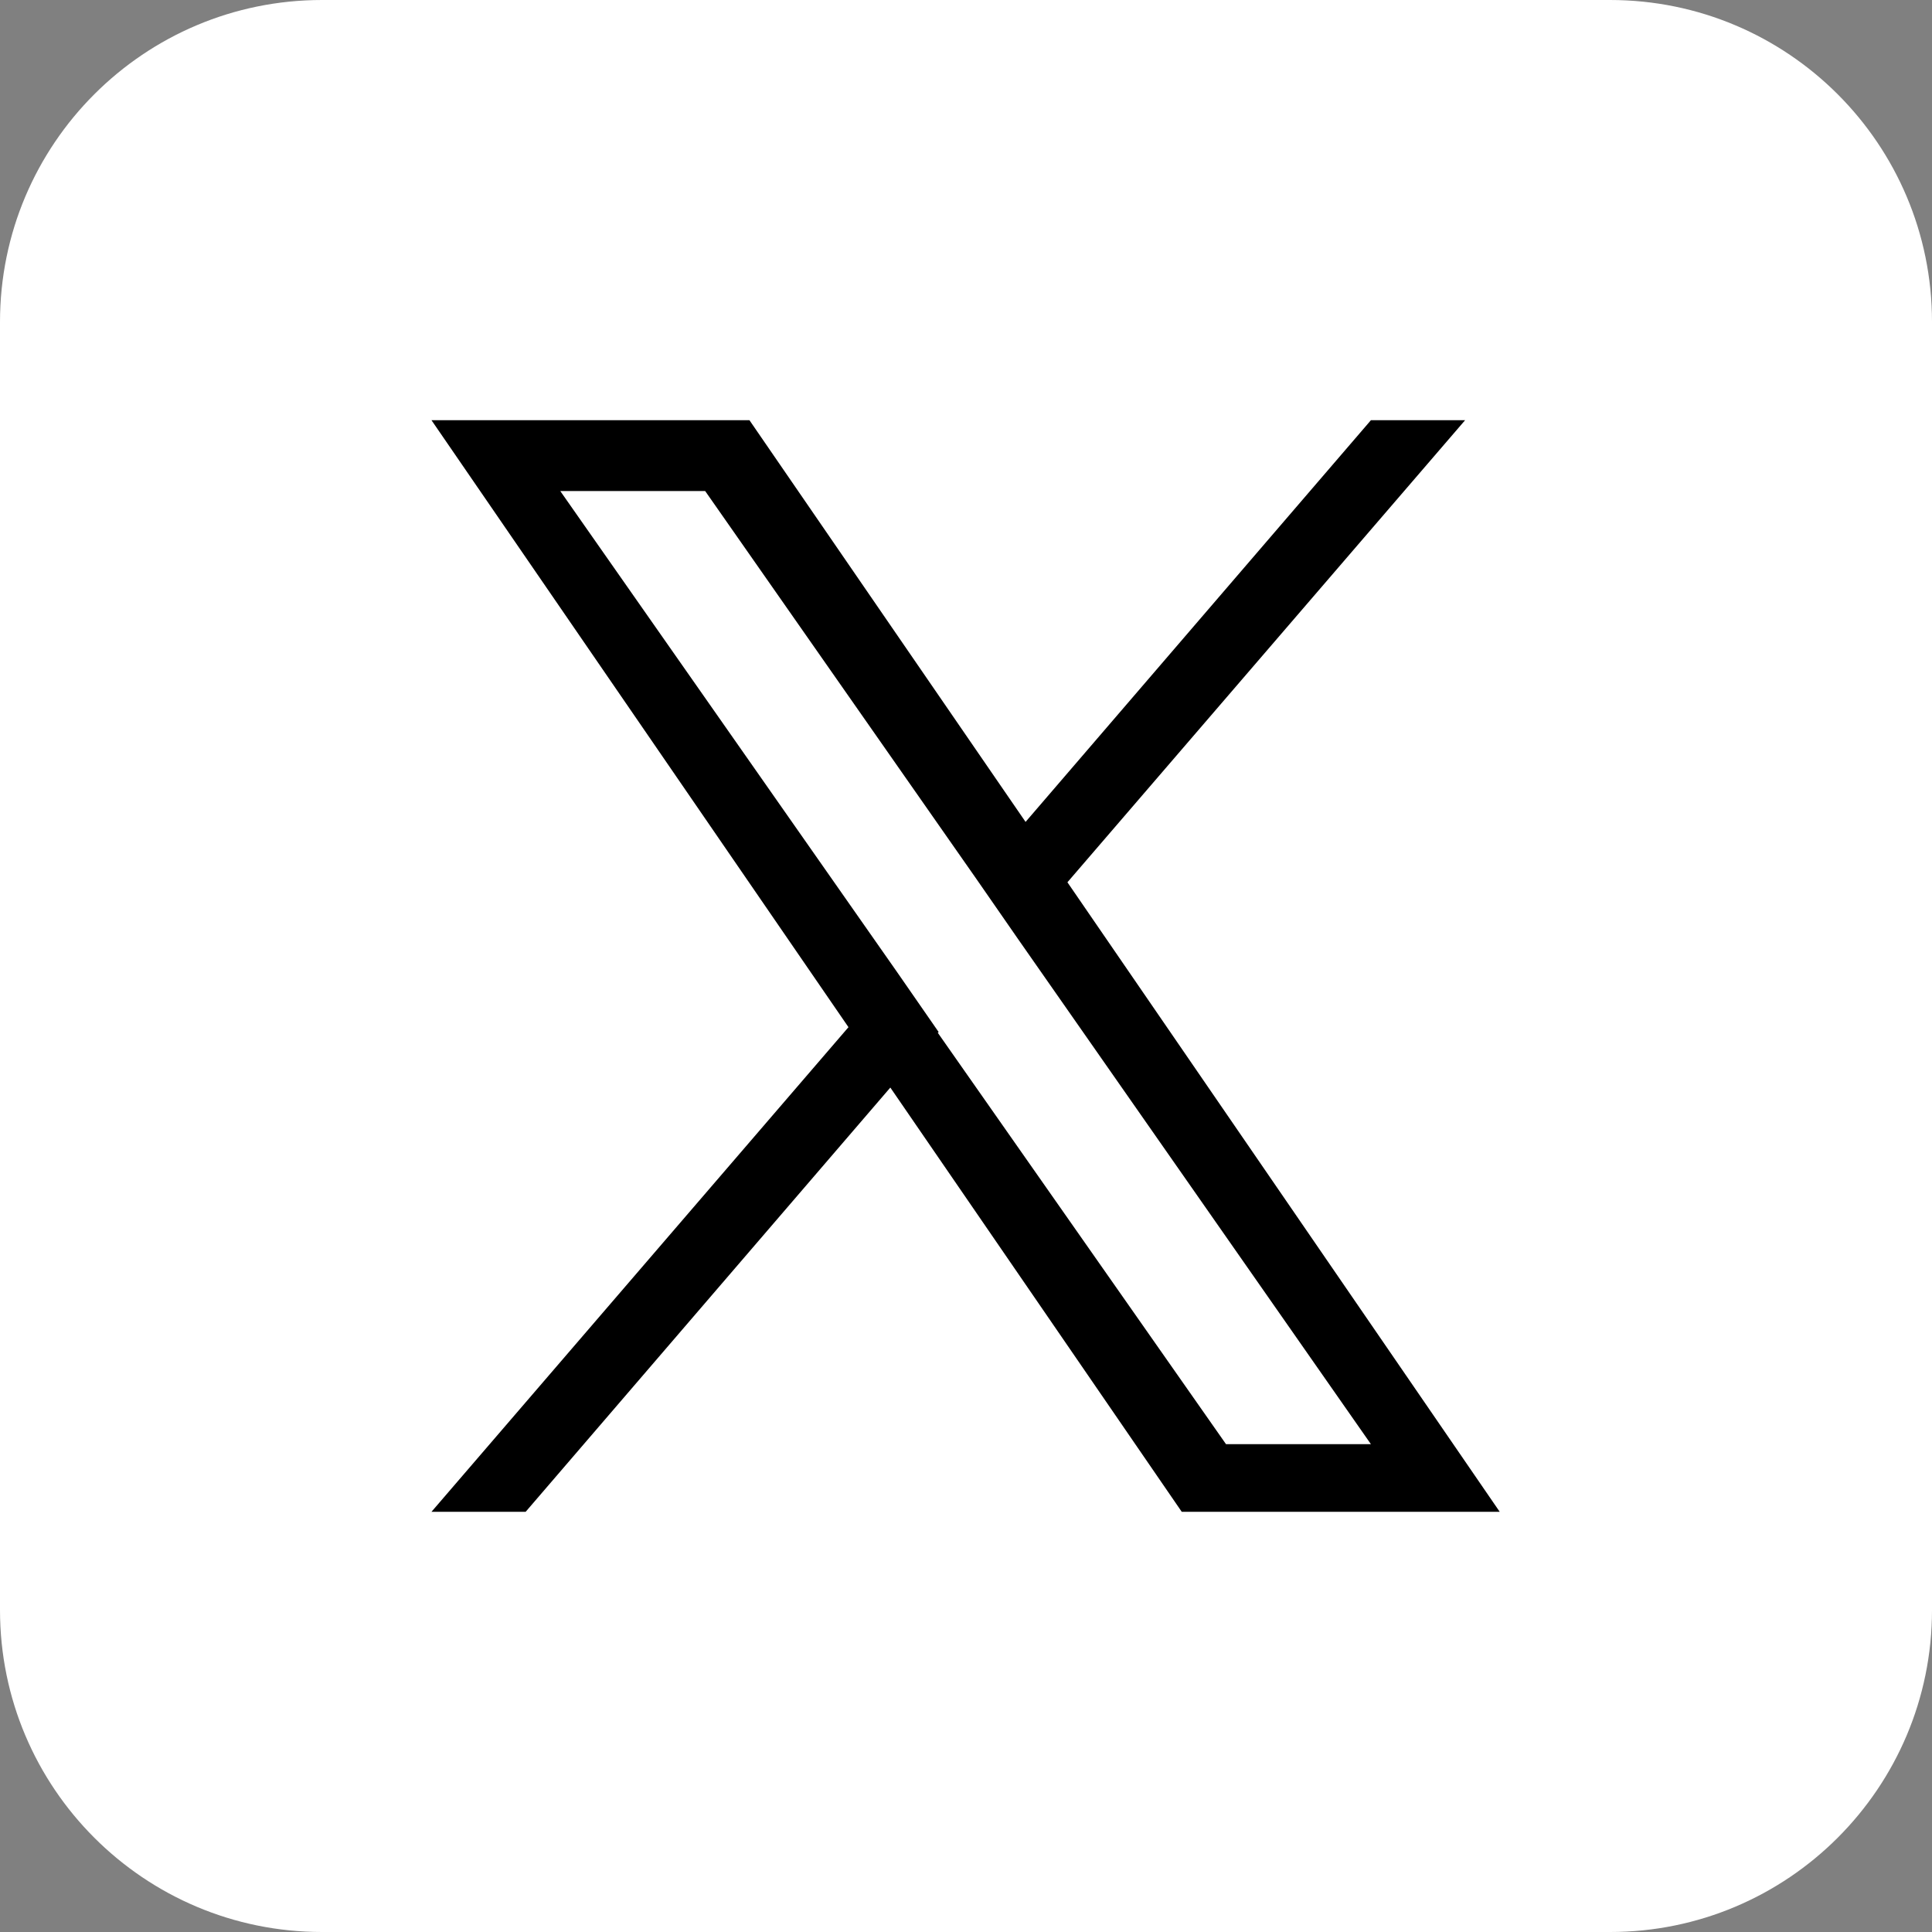
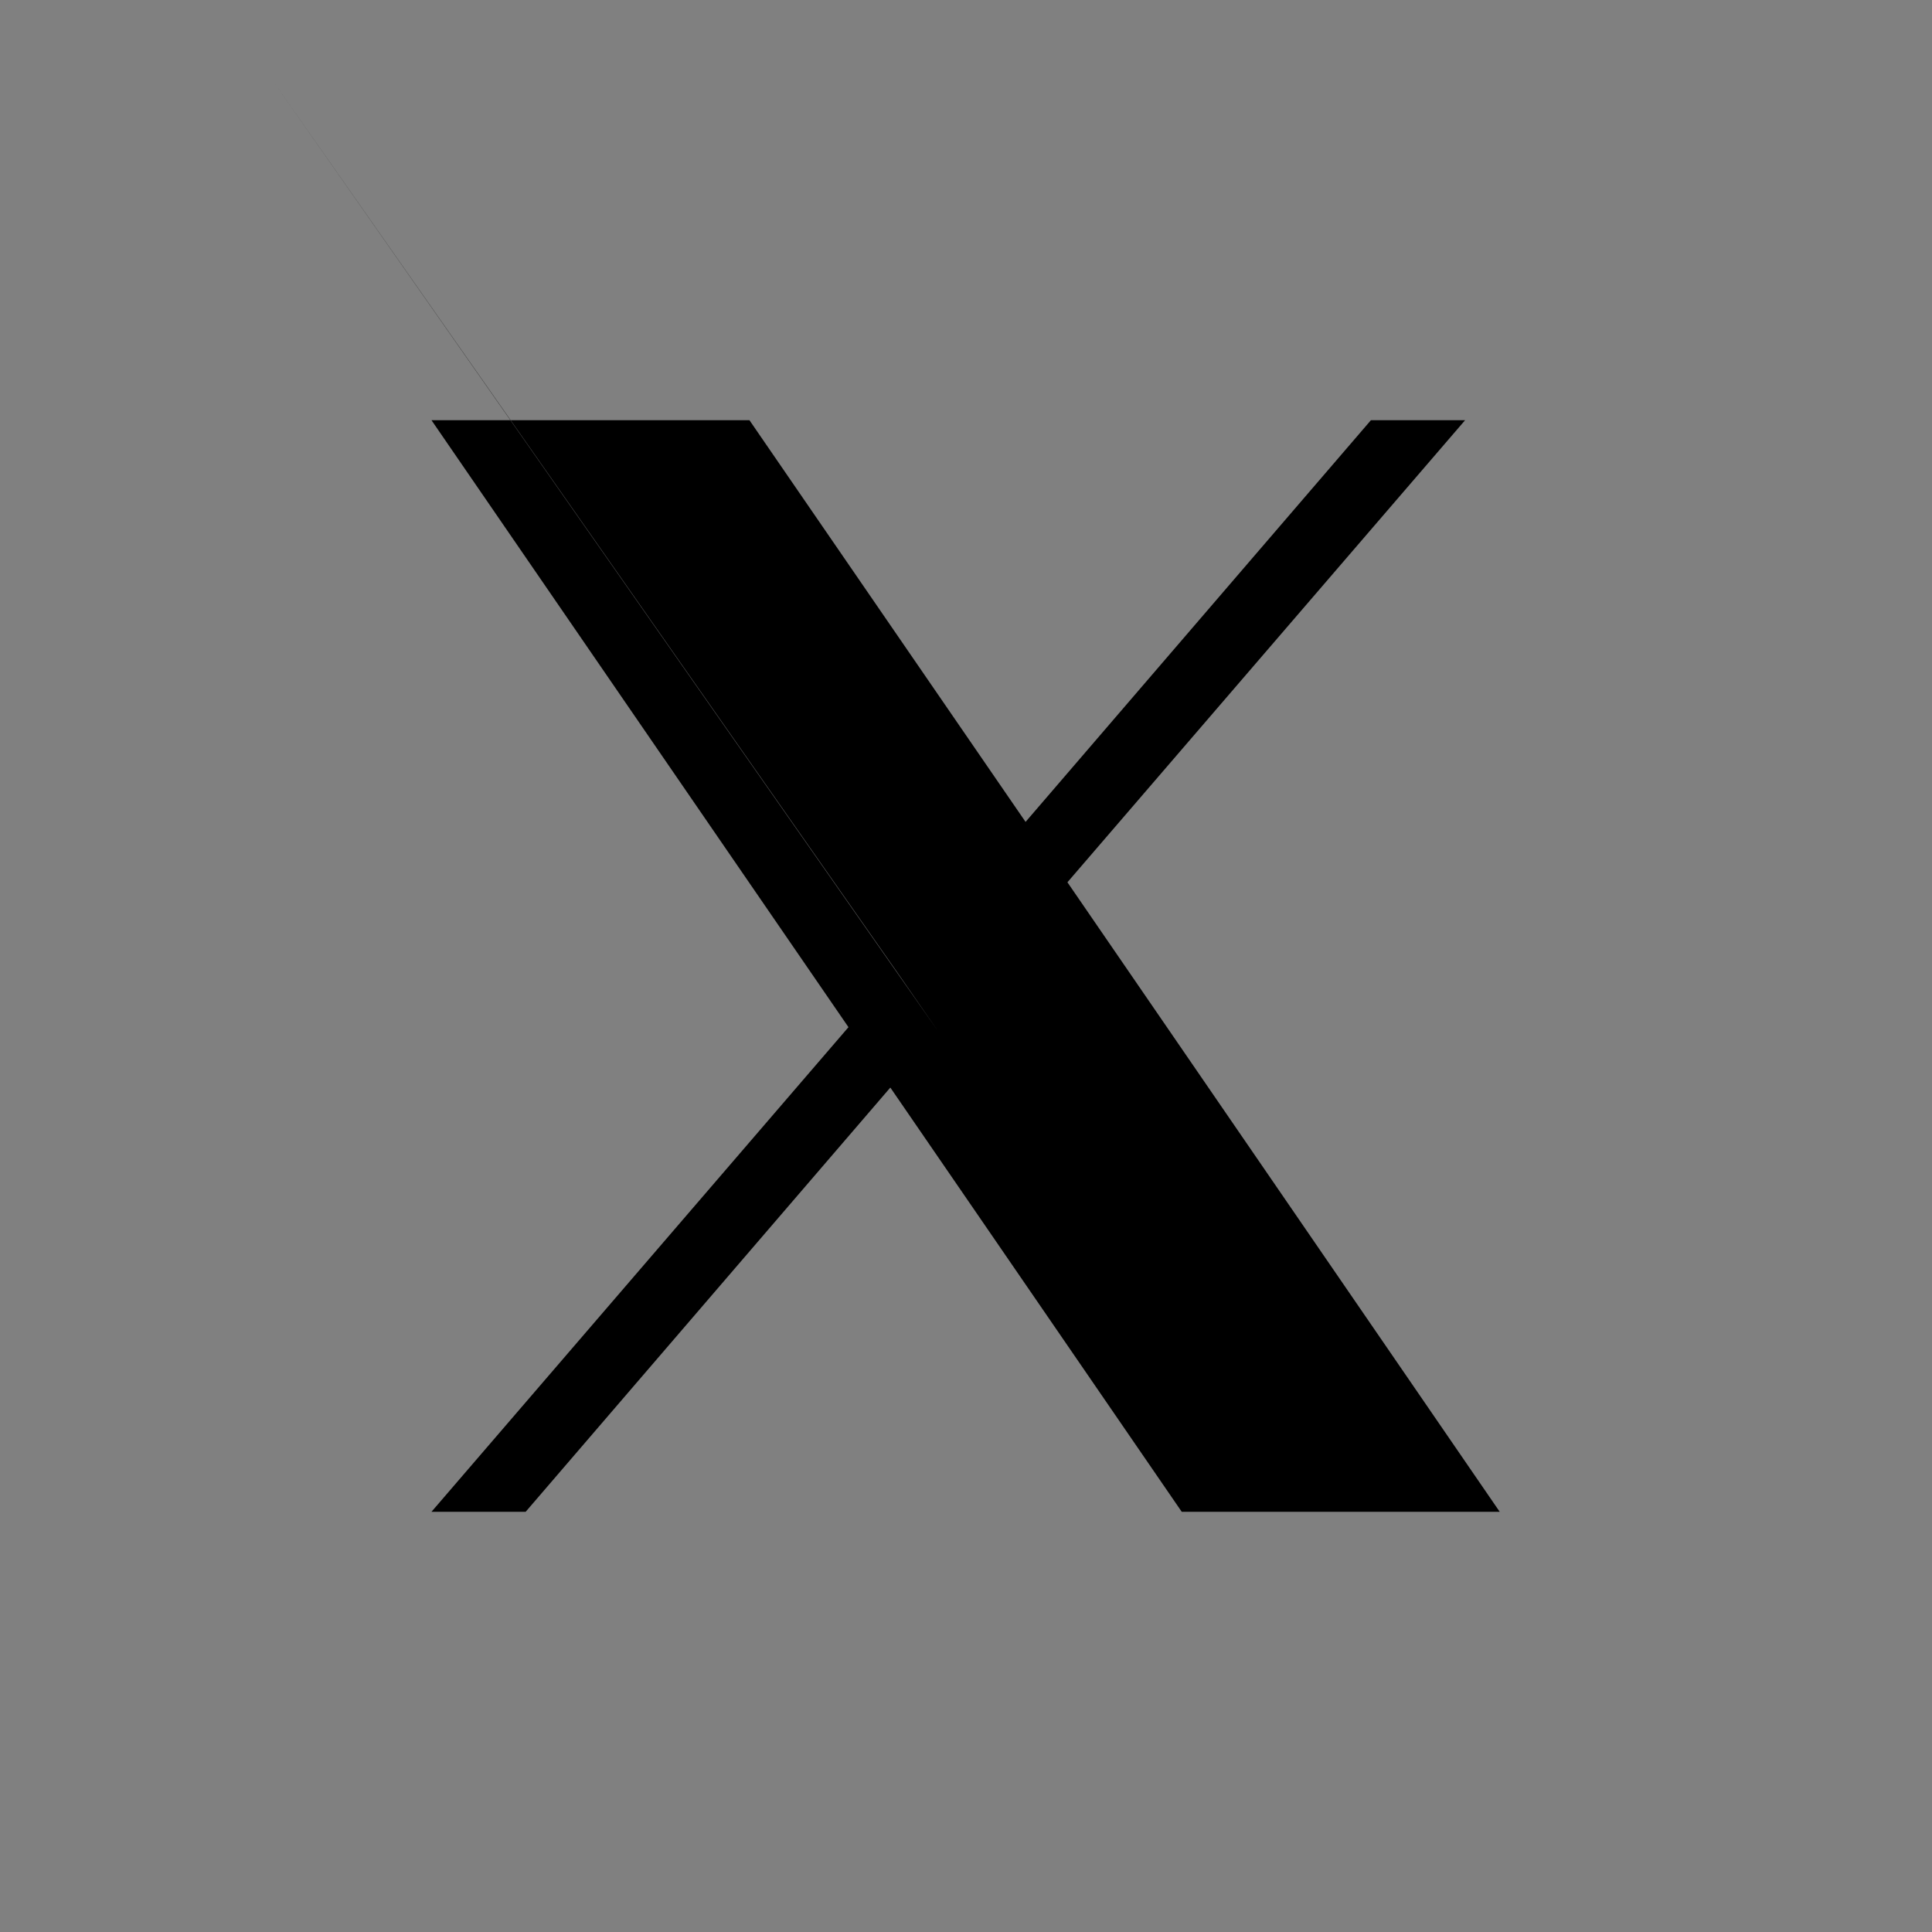
<svg xmlns="http://www.w3.org/2000/svg" viewBox="0 0 24 24" width="24" height="24">
  <rect x="0" y="0" width="24" height="24" fill="#808080" stroke="none" />
  <defs>
    <style>.b{fill:#fff;}.b,.c{stroke-width:0px;}.c{fill-rule:evenodd;}</style>
  </defs>
-   <path class="b" d="m4,0h16c2.21,0,4,1.79,4,4v16c0,2.21-1.79,4-4,4H4C1.79,24,0,22.21,0,20V4C0,1.79,1.79,0,4,0Z" />
-   <path class="c" d="m13.26,10.96l4.94-5.74h-1.17l-4.29,4.99-3.43-4.99h-3.95l5.18,7.54-5.18,6.02h1.17l4.53-5.27,3.62,5.27h3.95l-5.37-7.82h0Zm-1.6,1.86l-.52-.75-4.18-5.97h1.8l3.37,4.82.52.75,4.38,6.27h-1.8l-3.58-5.11h0Z" />
+   <path class="c" d="m13.26,10.96l4.94-5.74h-1.17l-4.29,4.99-3.43-4.99h-3.95l5.18,7.54-5.18,6.02h1.17l4.53-5.27,3.62,5.27h3.95l-5.37-7.82h0Zm-1.6,1.86l-.52-.75-4.18-5.97h1.8h-1.8l-3.58-5.11h0Z" />
</svg>